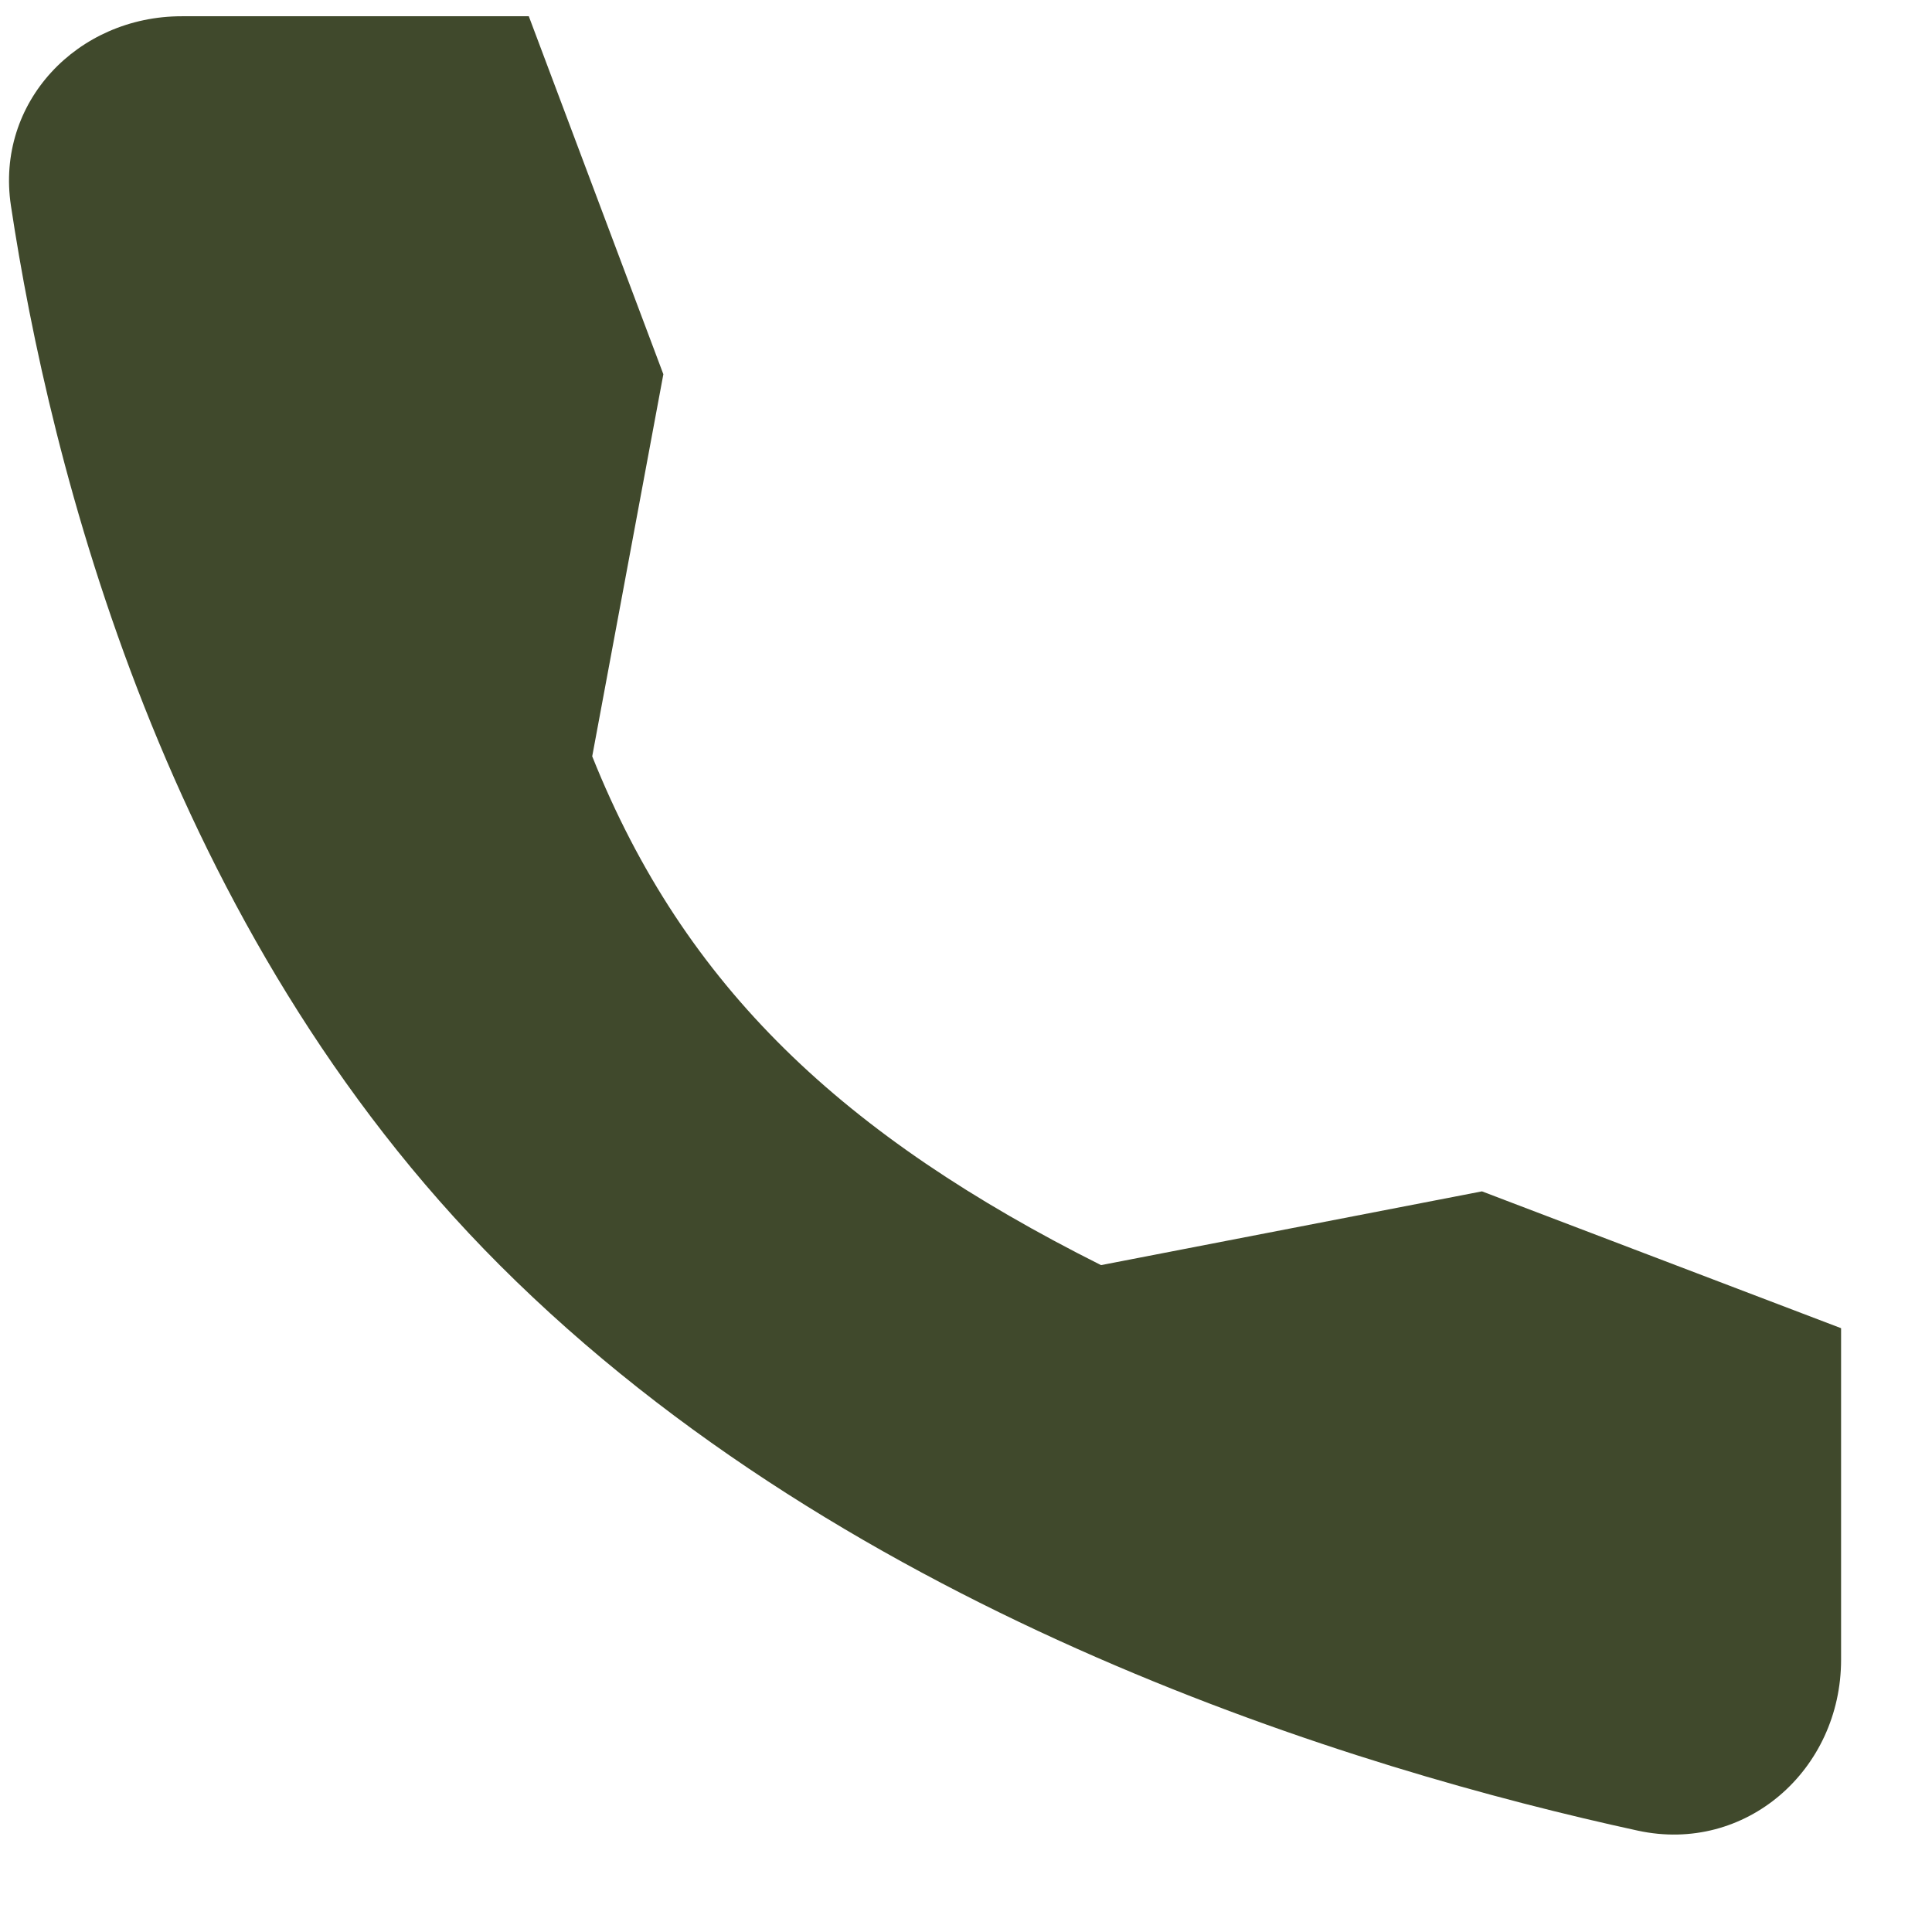
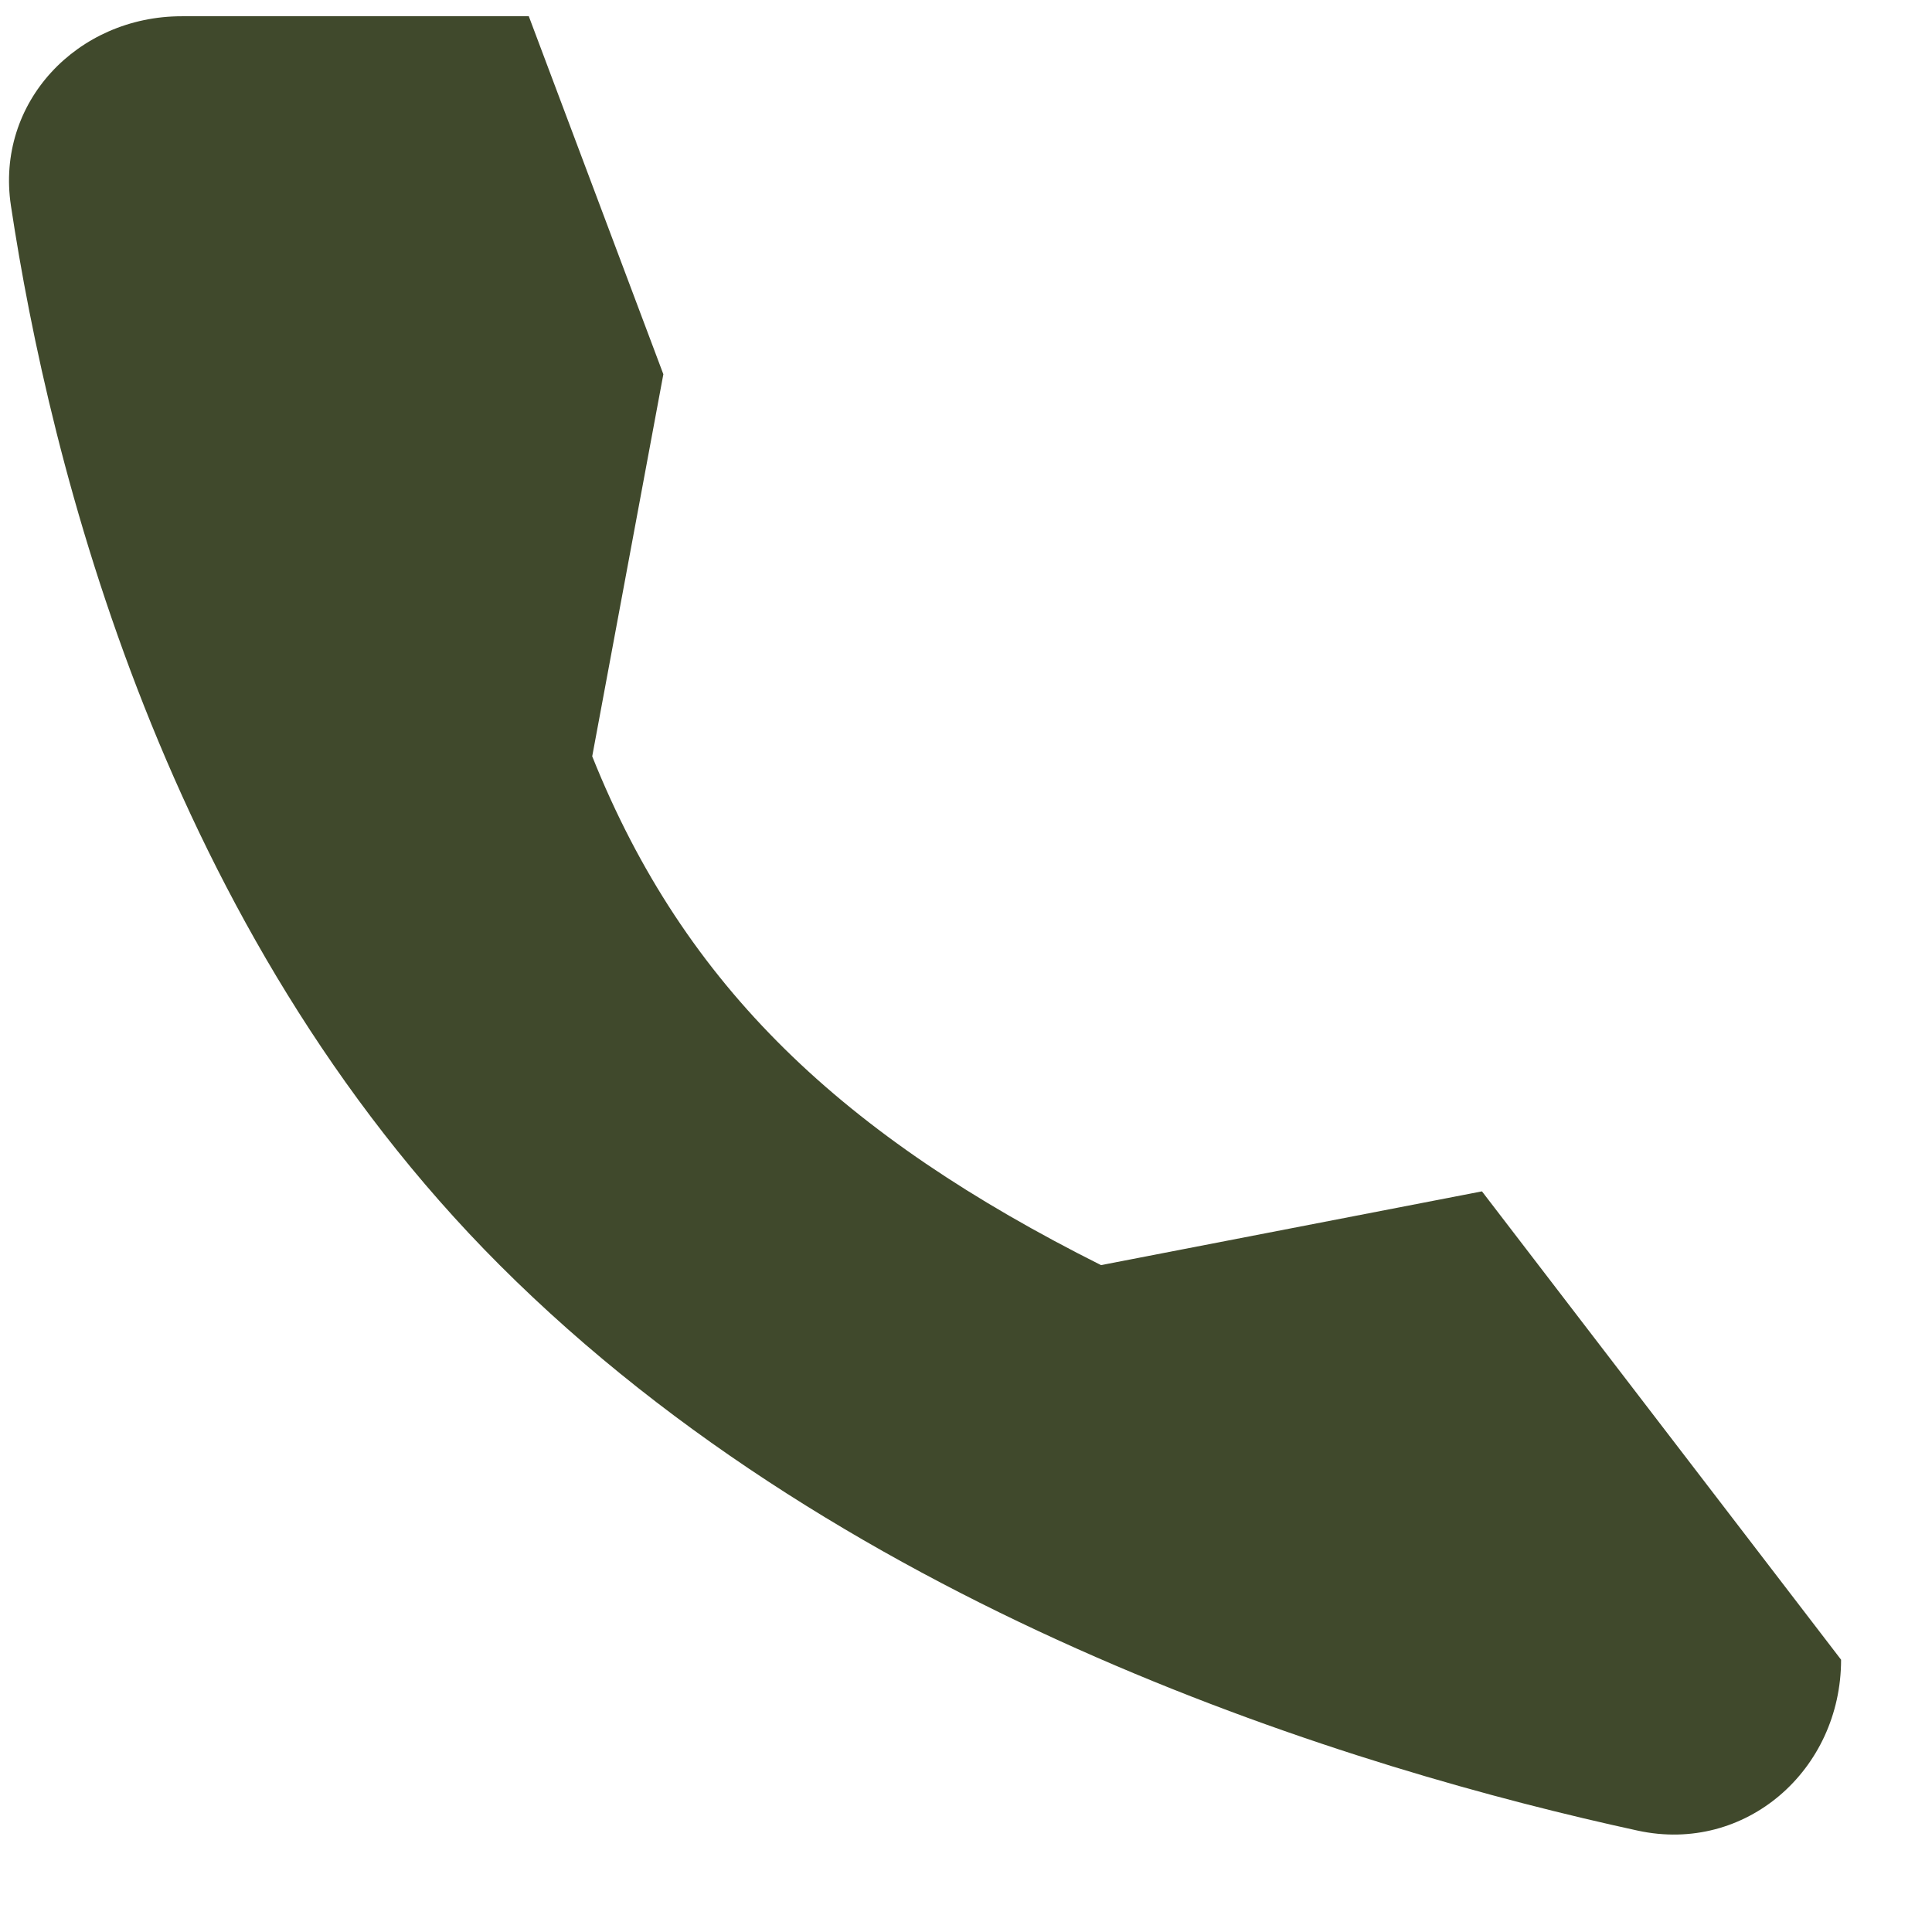
<svg xmlns="http://www.w3.org/2000/svg" width="17" height="17" viewBox="0 0 17 17" fill="none">
-   <path d="M13.04 10.483L9.688 11.132C7.423 9.996 6.025 8.69 5.211 6.655L5.837 3.293L4.653 0.143H1.599C0.681 0.143 -0.041 0.901 0.096 1.809C0.438 4.075 1.447 8.183 4.397 11.132C7.494 14.23 11.955 15.574 14.411 16.108C15.359 16.314 16.2 15.575 16.2 14.604V11.687L13.04 10.483Z" fill="#40492C" />
+   <path d="M13.04 10.483L9.688 11.132C7.423 9.996 6.025 8.69 5.211 6.655L5.837 3.293L4.653 0.143H1.599C0.681 0.143 -0.041 0.901 0.096 1.809C0.438 4.075 1.447 8.183 4.397 11.132C7.494 14.23 11.955 15.574 14.411 16.108C15.359 16.314 16.2 15.575 16.2 14.604L13.04 10.483Z" fill="#40492C" />
</svg>